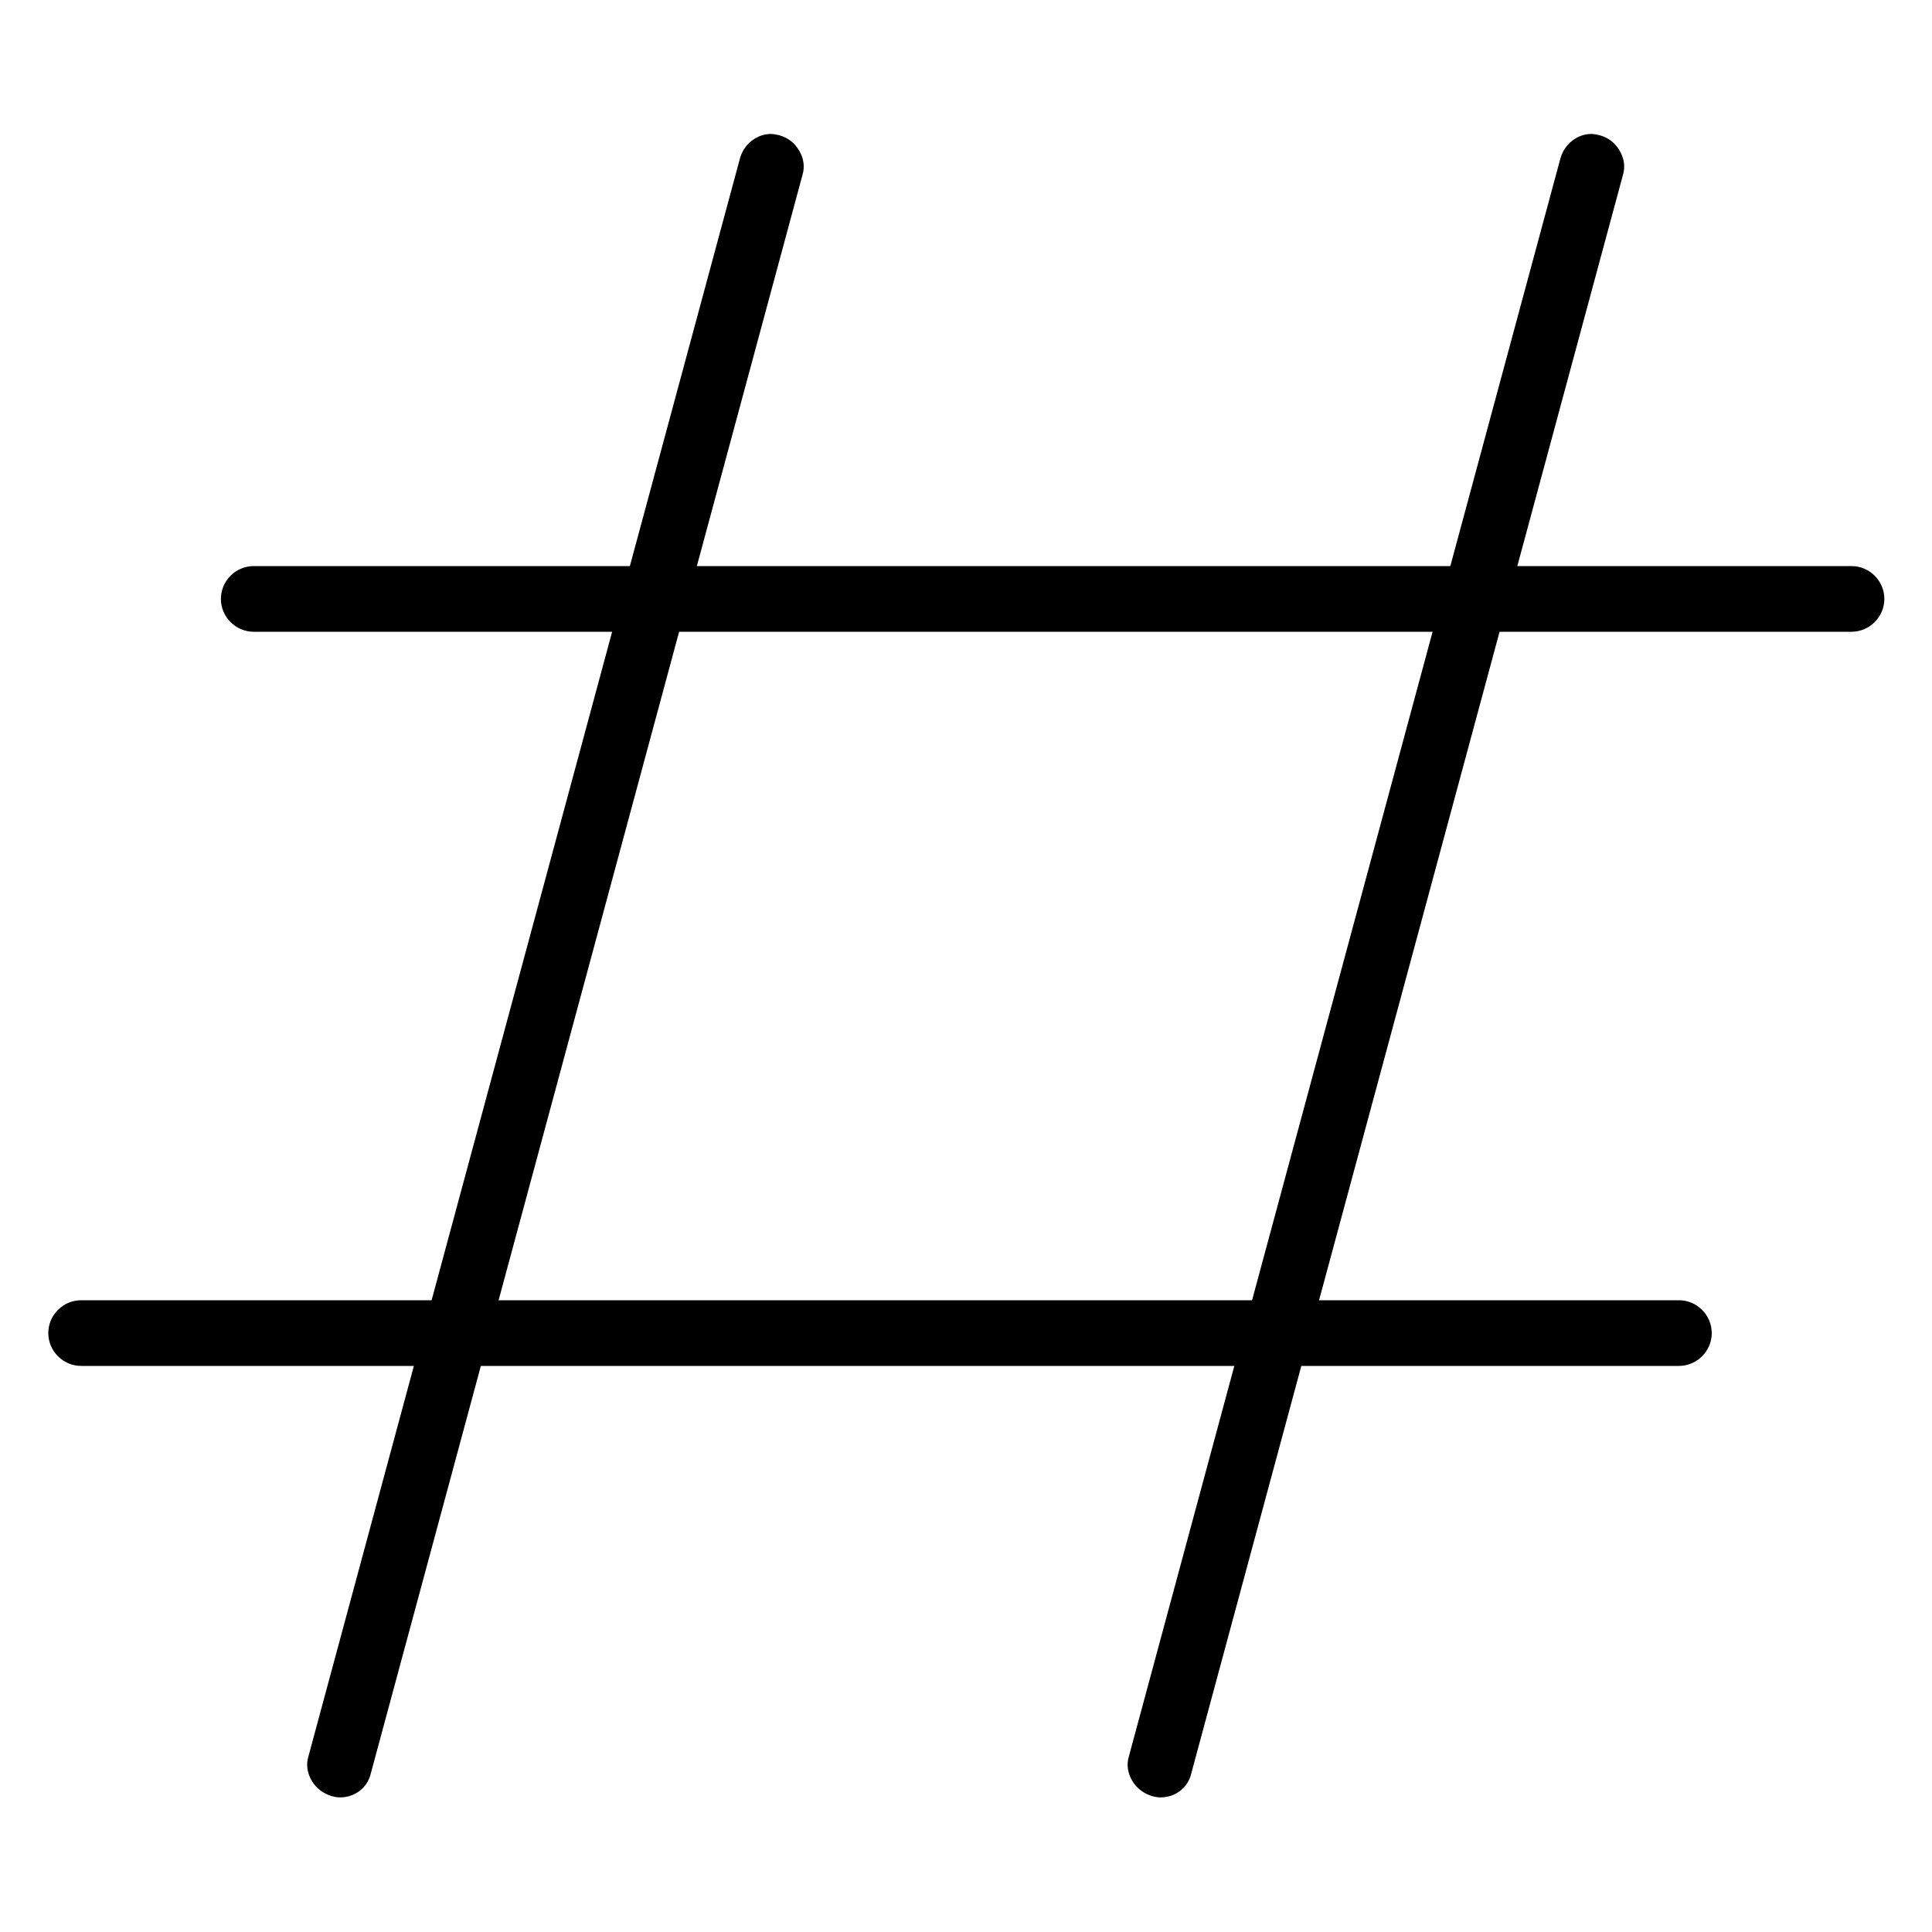
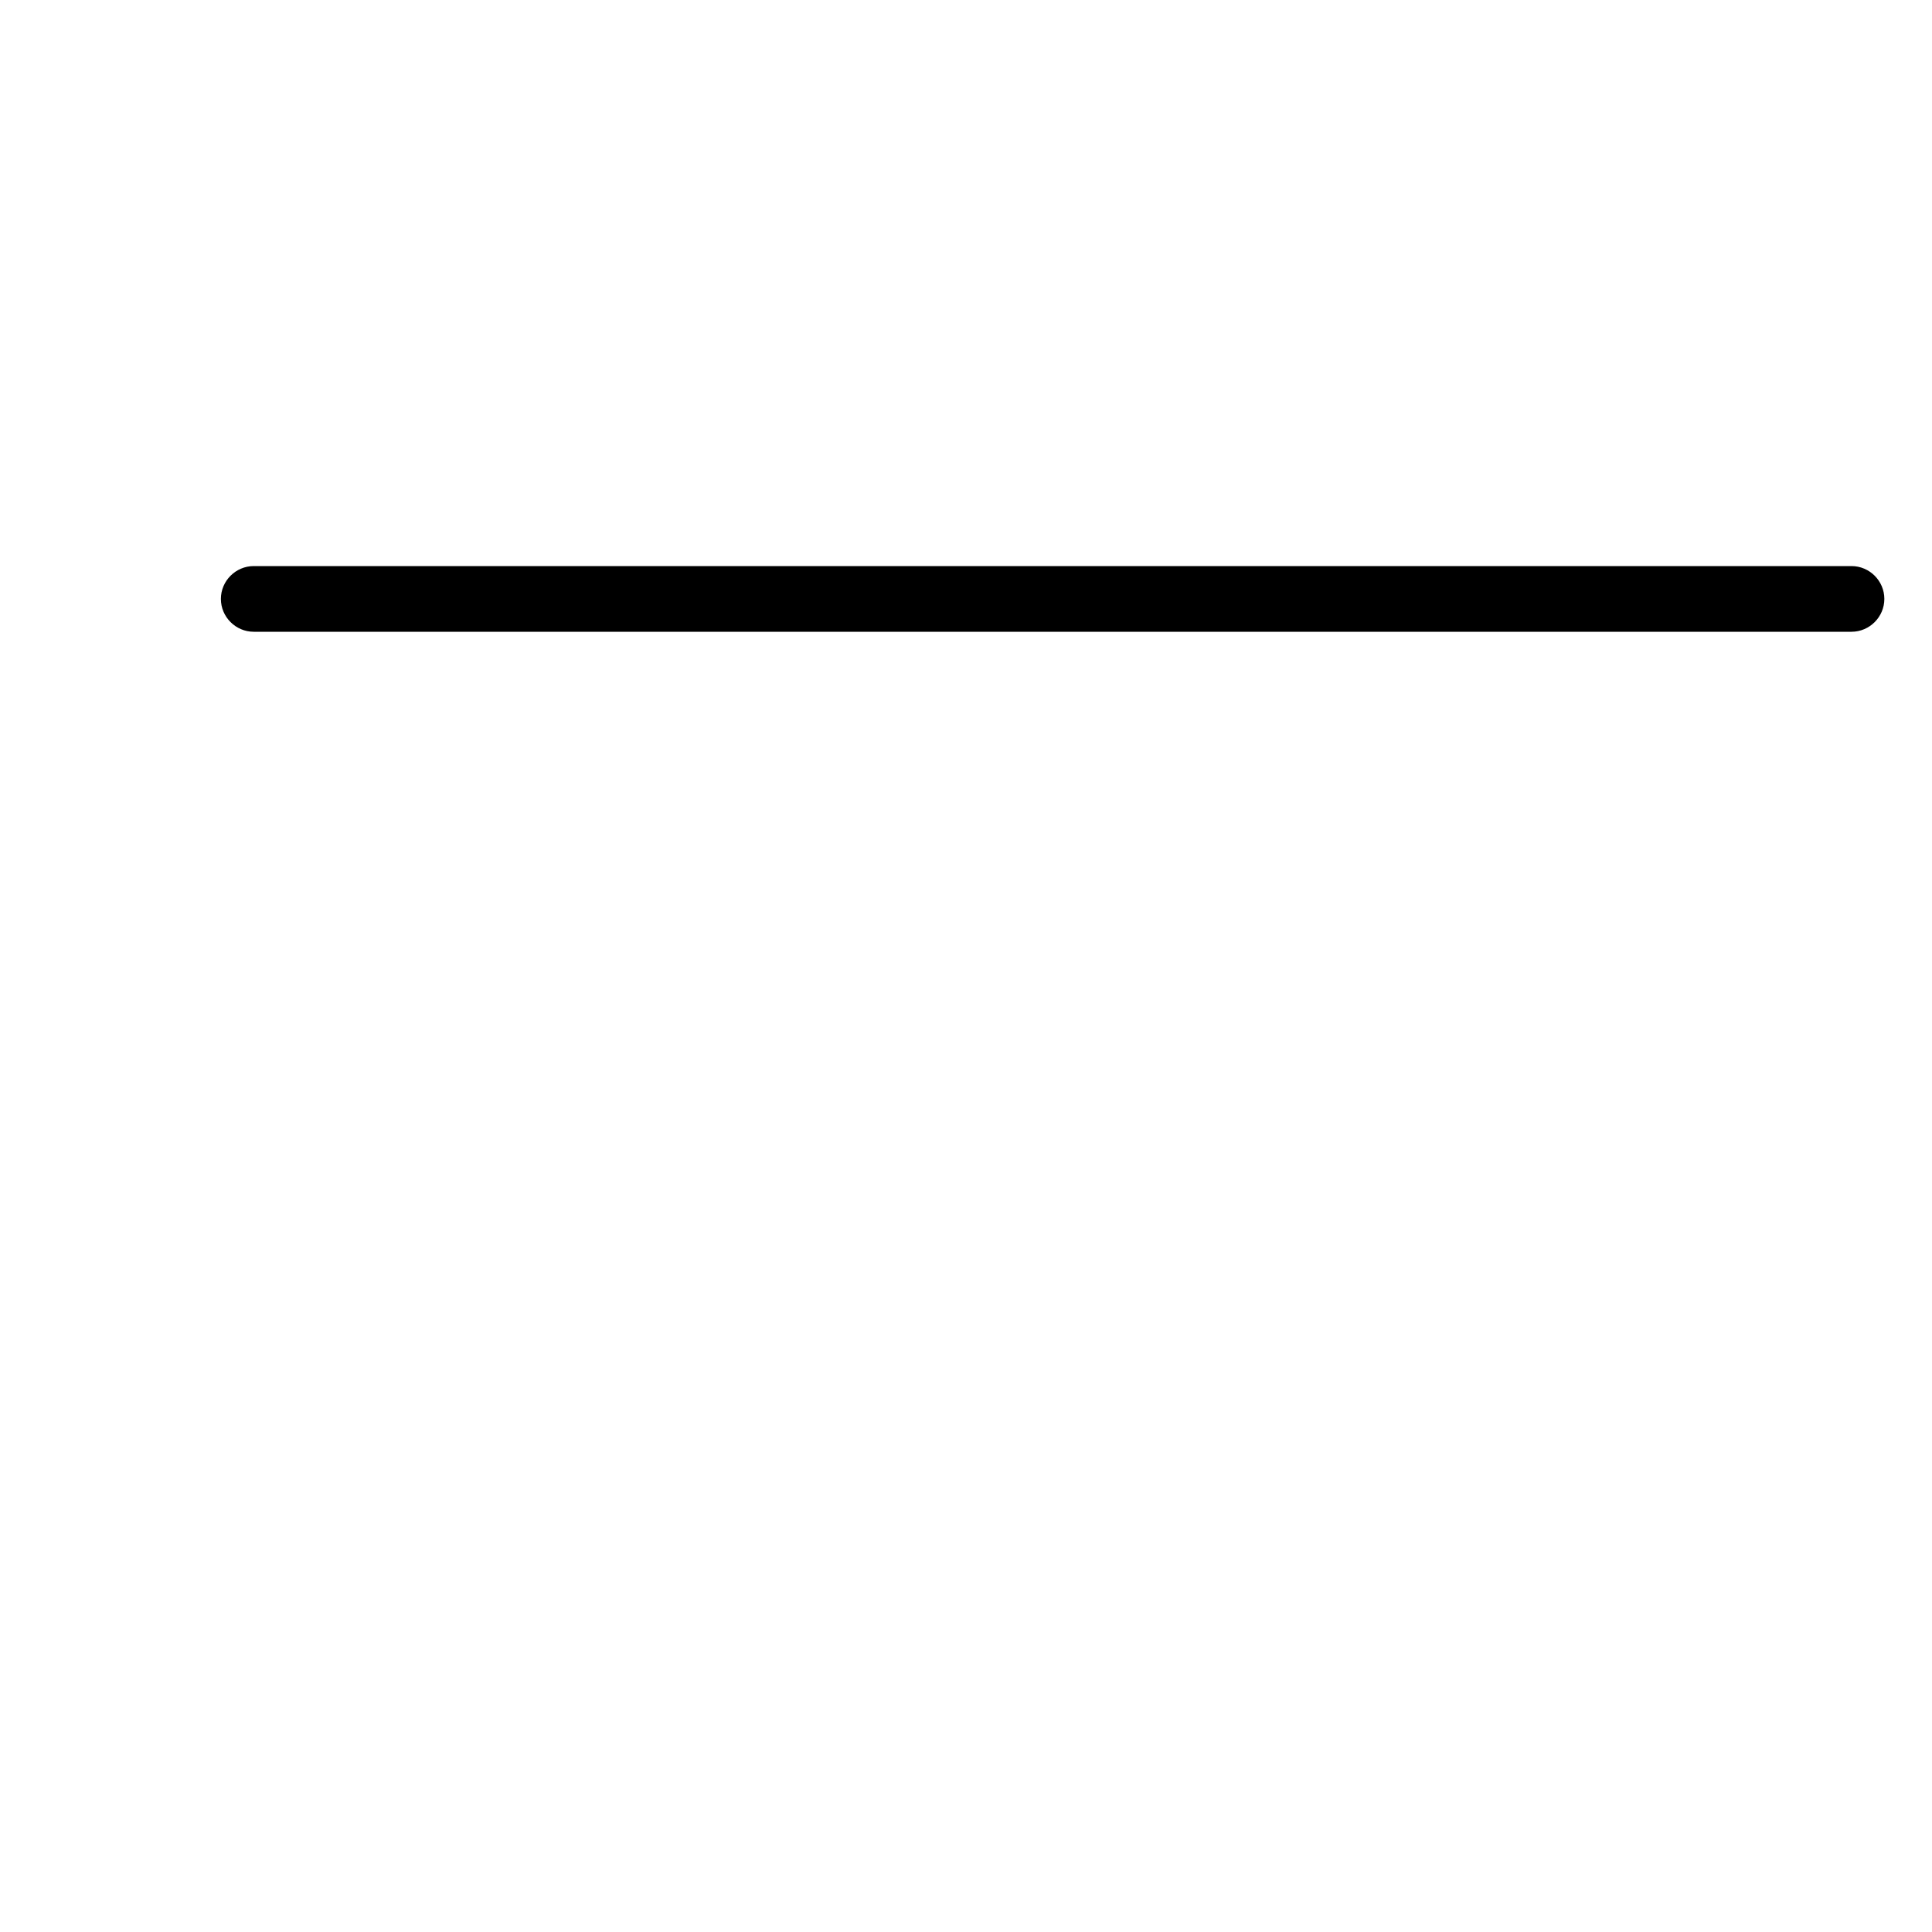
<svg xmlns="http://www.w3.org/2000/svg" version="1.1" id="Layer_1" x="0px" y="0px" width="300px" height="300px" viewBox="0 0 300 300" style="enable-background:new 0 0 300 300;" xml:space="preserve">
  <g>
    <g>
      <g>
-         <path d="M180.2,279.1c-0.5,0-0.9-0.1-1.3-0.2c-1.3-0.4-2.4-1.2-3.1-2.4c-0.7-1.2-0.9-2.5-0.5-3.8l67-248.1     c0.6-2.2,2.6-3.8,4.8-3.8c0.4,0,0.9,0.1,1.3,0.2c1.4,0.4,2.4,1.2,3.1,2.4c0.7,1.2,0.9,2.5,0.5,3.8l-67,248.1     C184.5,277.6,182.5,279.1,180.2,279.1z" />
-       </g>
+         </g>
      <g>
-         <path d="M52.8,279.1c-0.5,0-0.9-0.1-1.3-0.2c-1.3-0.4-2.4-1.2-3.1-2.4c-0.7-1.2-0.9-2.5-0.5-3.8l67-248.1     c0.6-2.2,2.6-3.8,4.8-3.8c0.4,0,0.9,0.1,1.3,0.2c1.4,0.4,2.4,1.2,3.1,2.4c0.7,1.2,0.9,2.5,0.5,3.8l-67,248.1     C57.1,277.6,55.1,279.1,52.8,279.1z" />
-       </g>
+         </g>
      <g>
-         <path d="M12.6,212.1c-2.8,0-5.1-2.3-5.1-5.1s2.3-5.1,5.1-5.1h248.1c2.8,0,5.1,2.3,5.1,5.1s-2.3,5.1-5.1,5.1H12.6z" />
-       </g>
+         </g>
      <g>
        <path d="M39.4,98.1c-2.8,0-5.1-2.3-5.1-5.1c0-2.8,2.3-5.1,5.1-5.1h248.1c2.8,0,5.1,2.3,5.1,5.1c0,2.8-2.3,5.1-5.1,5.1H39.4z" />
      </g>
    </g>
  </g>
</svg>